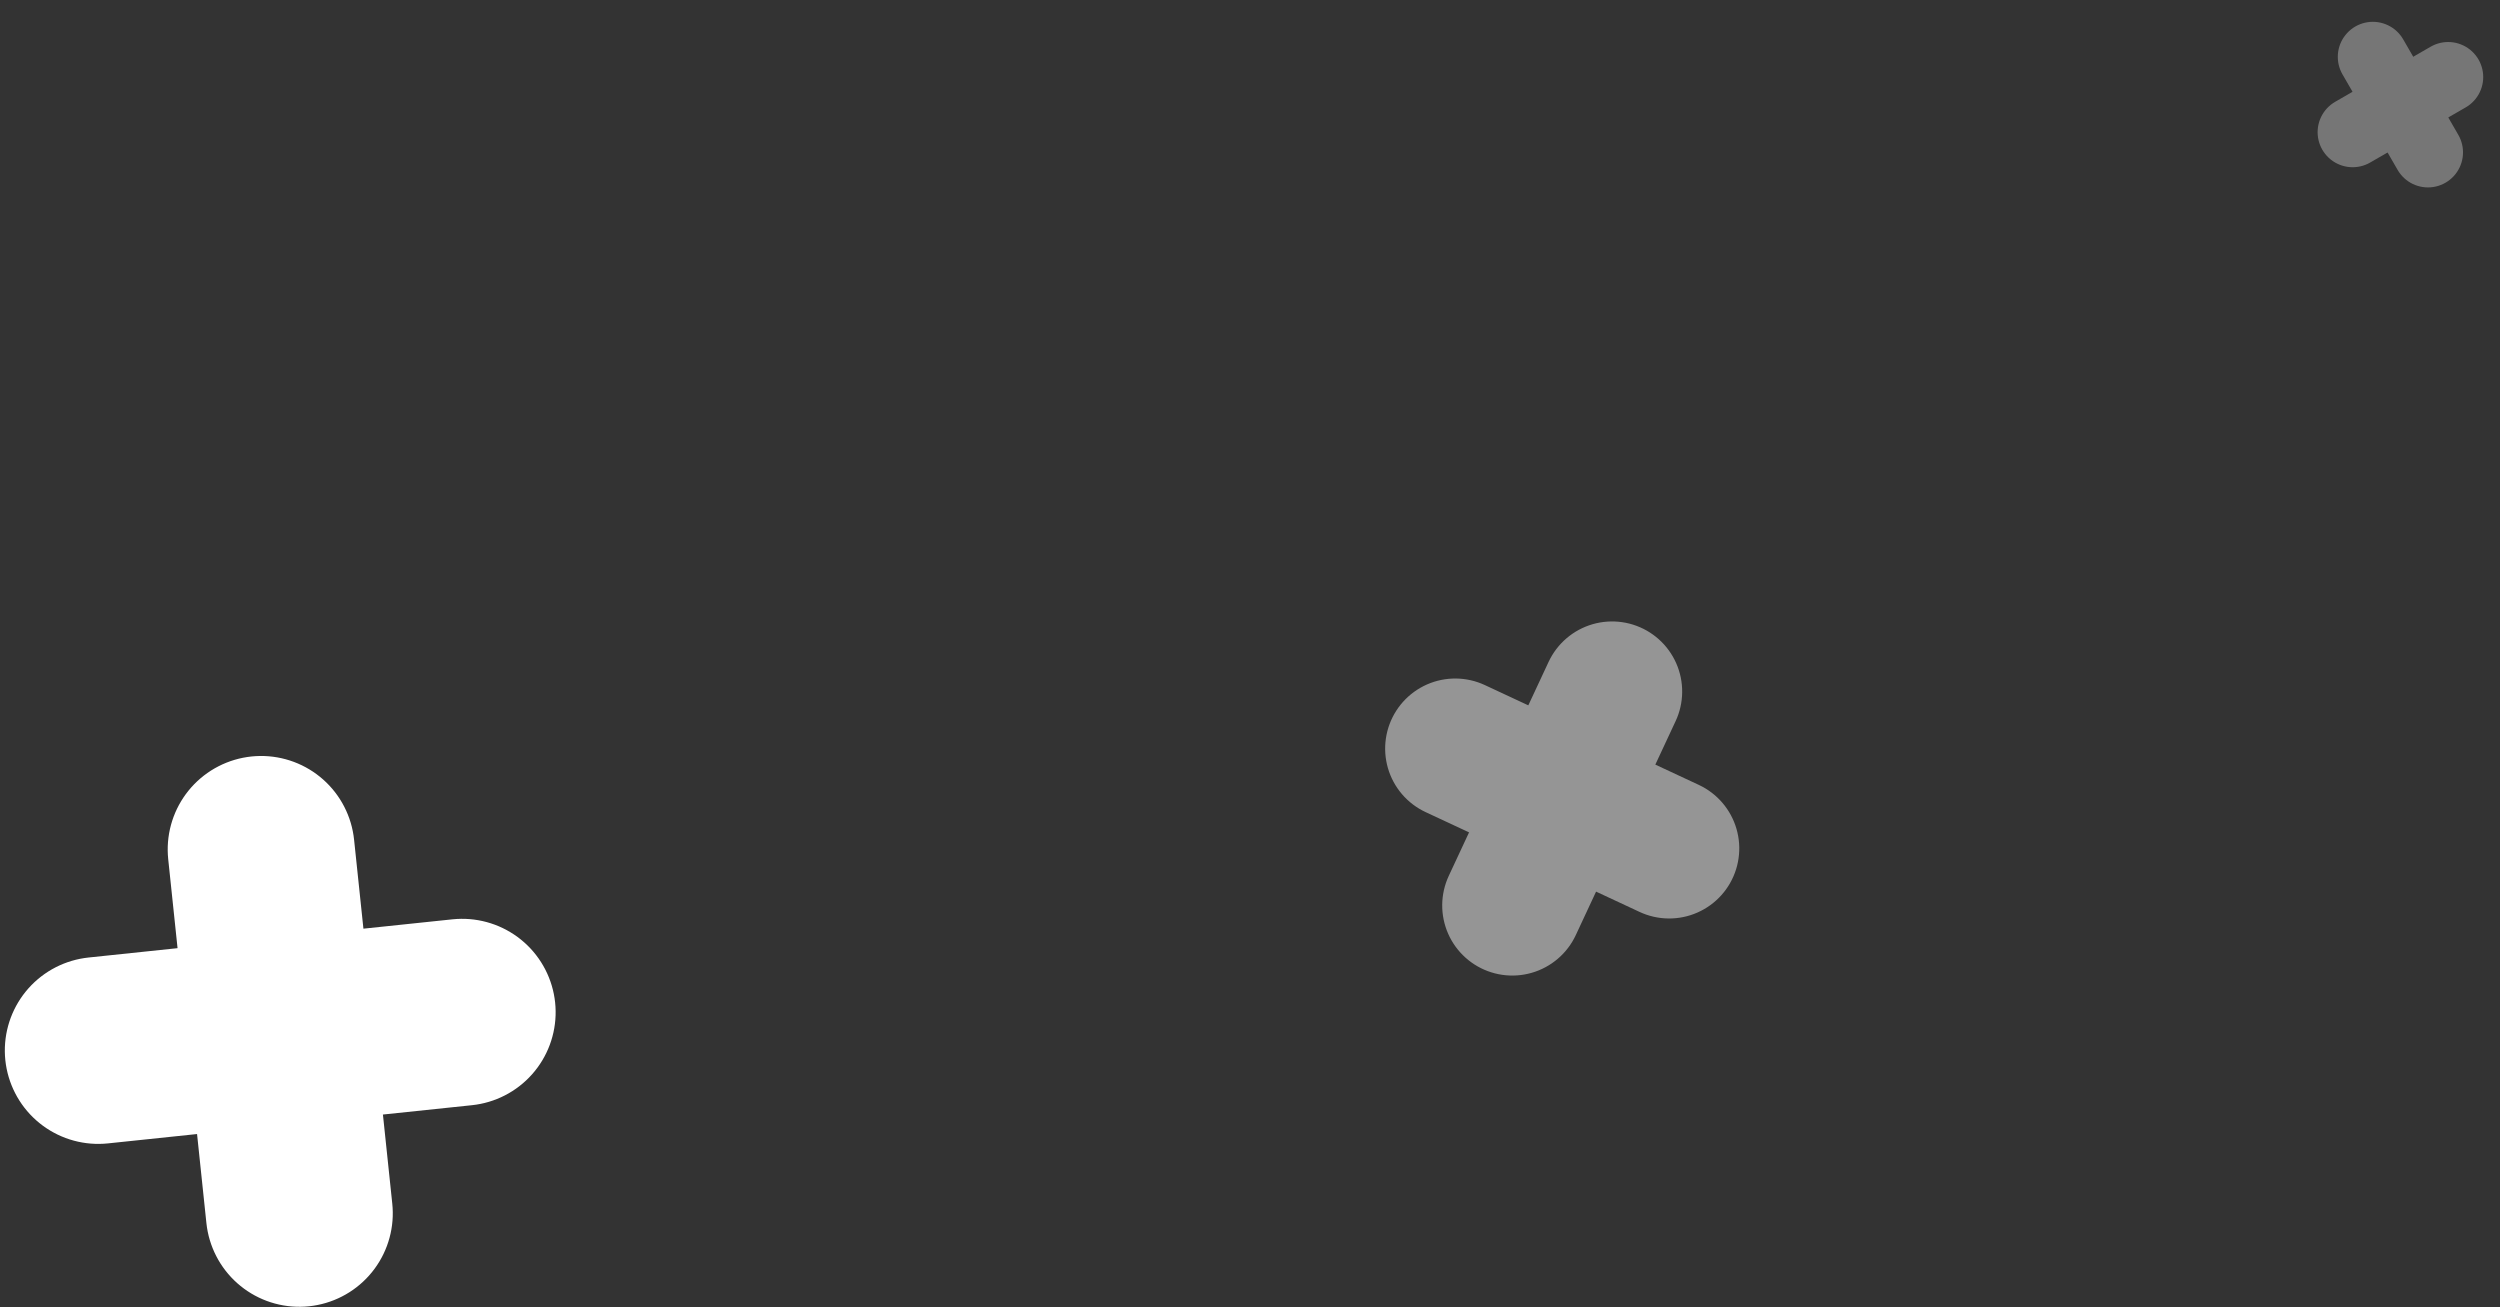
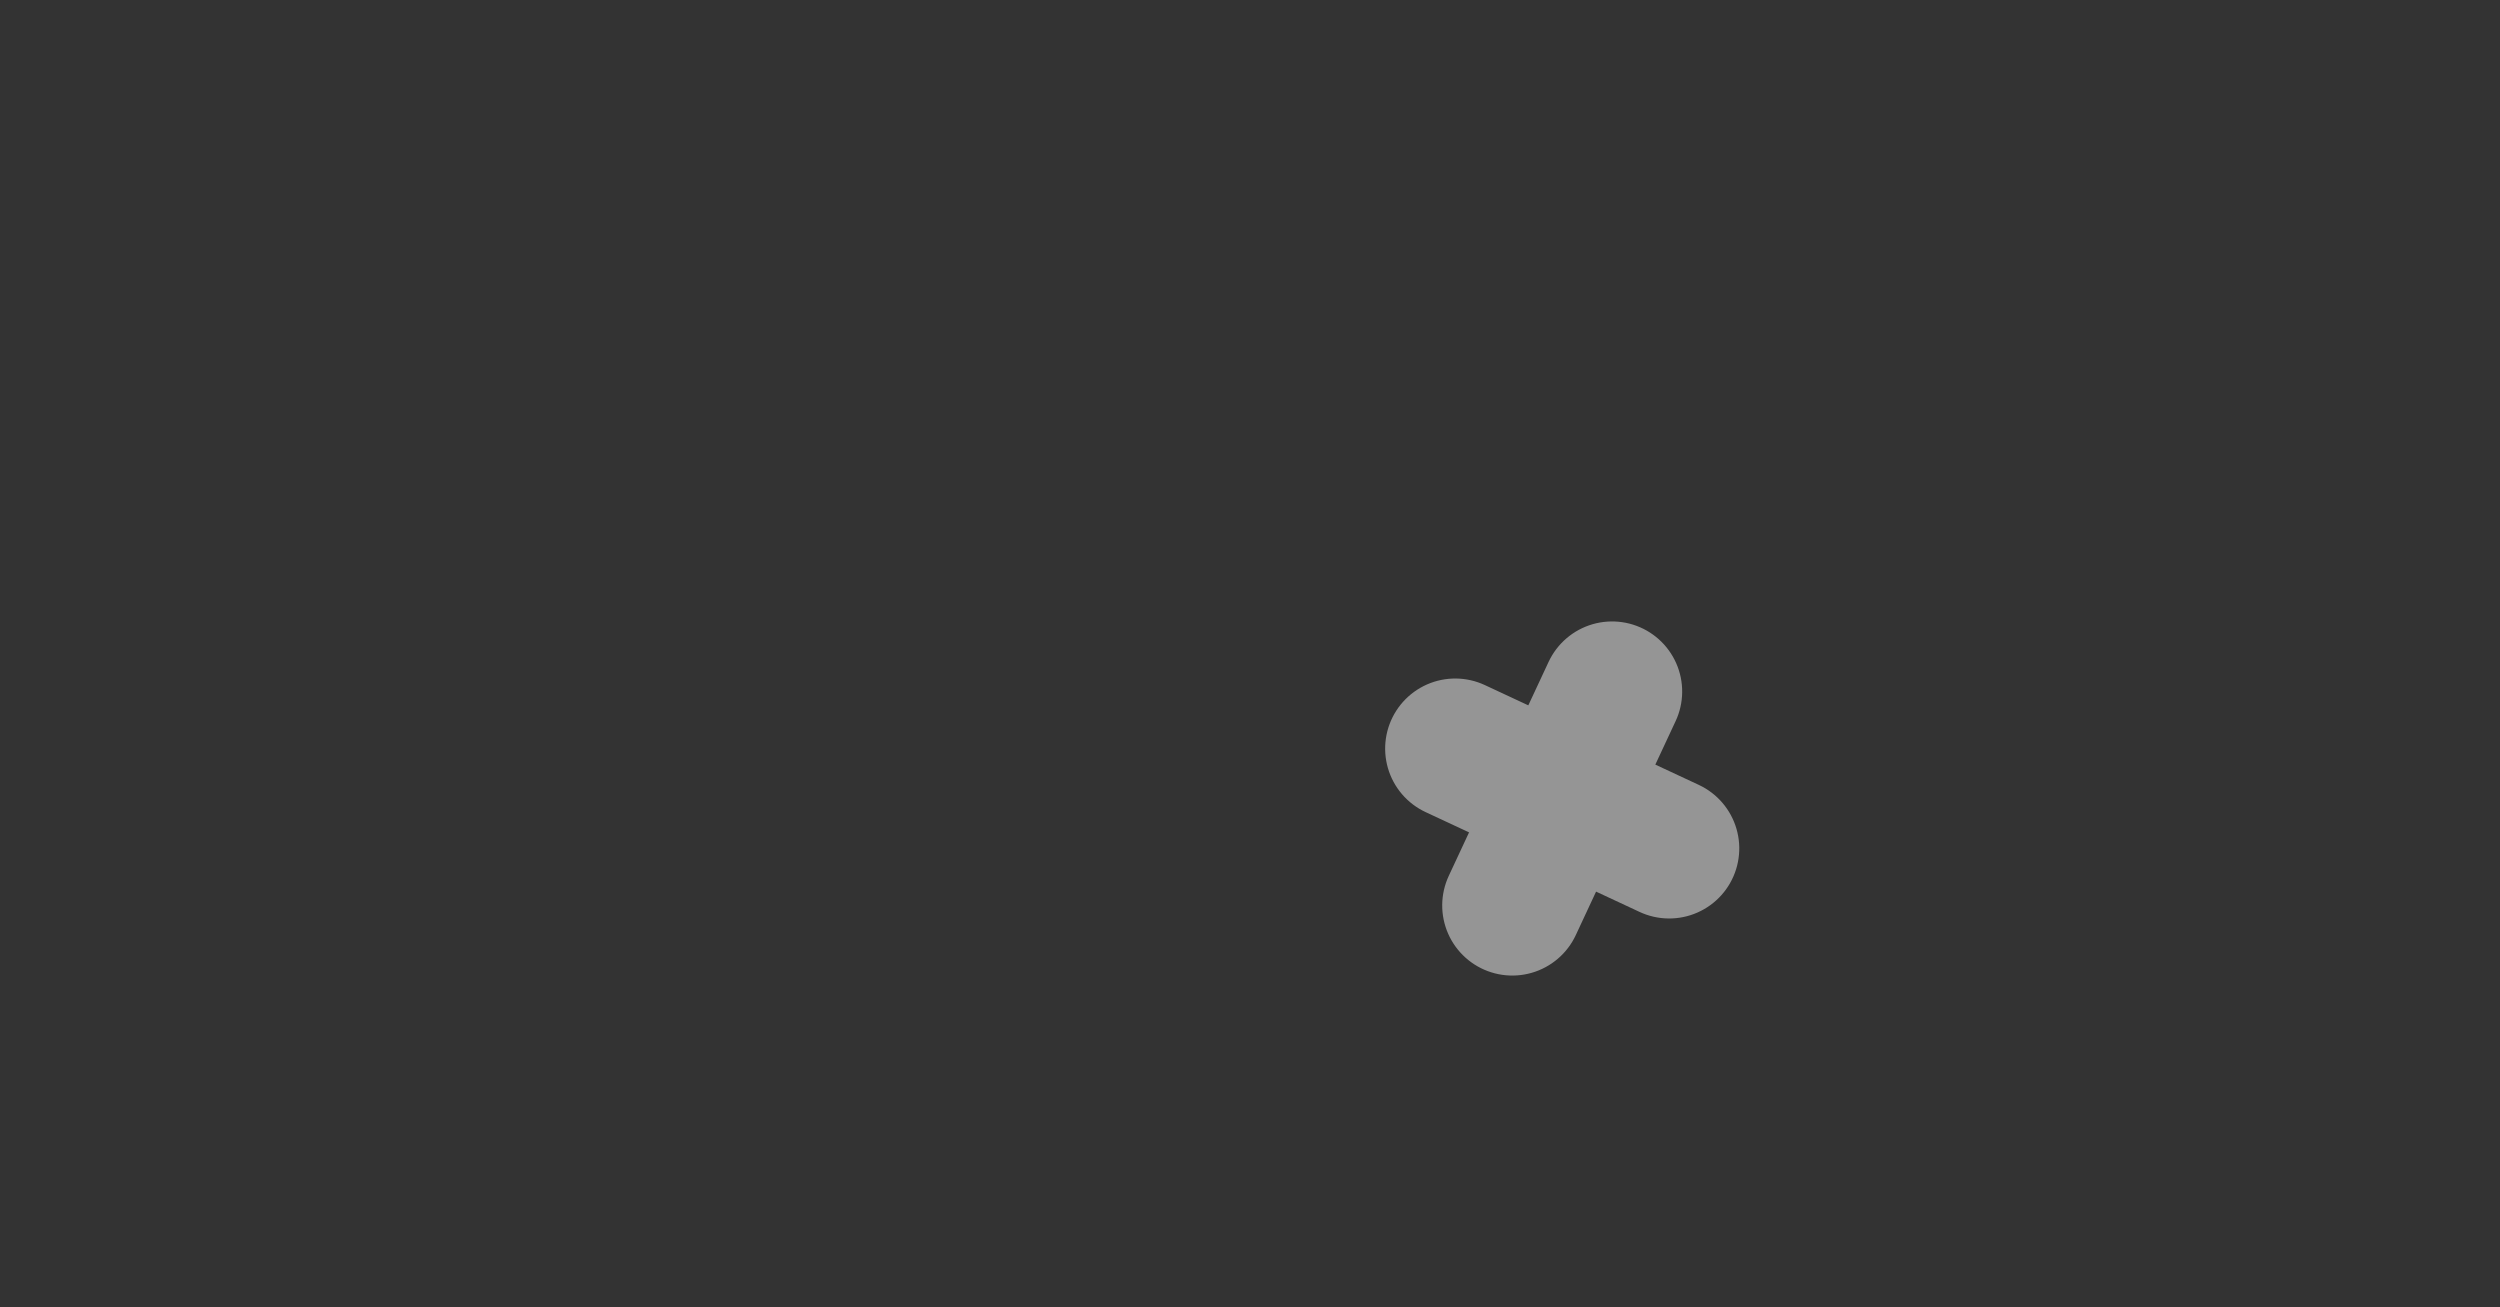
<svg xmlns="http://www.w3.org/2000/svg" width="107.029" height="55.963" viewBox="0 0 107.029 55.963">
  <rect x="0" y="0" width="107.029" height="55.963" fill="#333333" stroke="none" />
  <defs>
    <style>.a{opacity:0.48;}.b,.d,.e{fill:none;stroke:#fff;stroke-linecap:round;}.b{stroke-width:6px;}.c{opacity:0.33;}.d{stroke-width:3px;}.e{stroke-width:8px;}</style>
  </defs>
  <g transform="matrix(0.966, 0.259, -0.259, 0.966, -938.008, -1889.375)">
    <g class="a" transform="translate(1462.411 1598.054) rotate(-50)">
      <path class="b" d="M0,0V10.106" transform="translate(8.752 1.849) rotate(60)" />
      <path class="b" d="M0,0V10.106" transform="translate(6.903 8.752) rotate(150)" />
    </g>
    <g class="c" transform="translate(1494.095 1562.037) rotate(-105)">
-       <path class="d" d="M0,0V4.721" transform="translate(4.089 0.864) rotate(60)" />
-       <path class="d" d="M0,0V4.721" transform="translate(3.225 4.089) rotate(150)" />
-     </g>
+       </g>
    <g transform="translate(1410.393 1626.992) rotate(-81)">
-       <path class="e" d="M0,0V15.664" transform="translate(13.565 2.867) rotate(60)" />
-       <path class="e" d="M0,0V15.664" transform="translate(10.699 13.565) rotate(150)" />
-     </g>
+       </g>
  </g>
</svg>